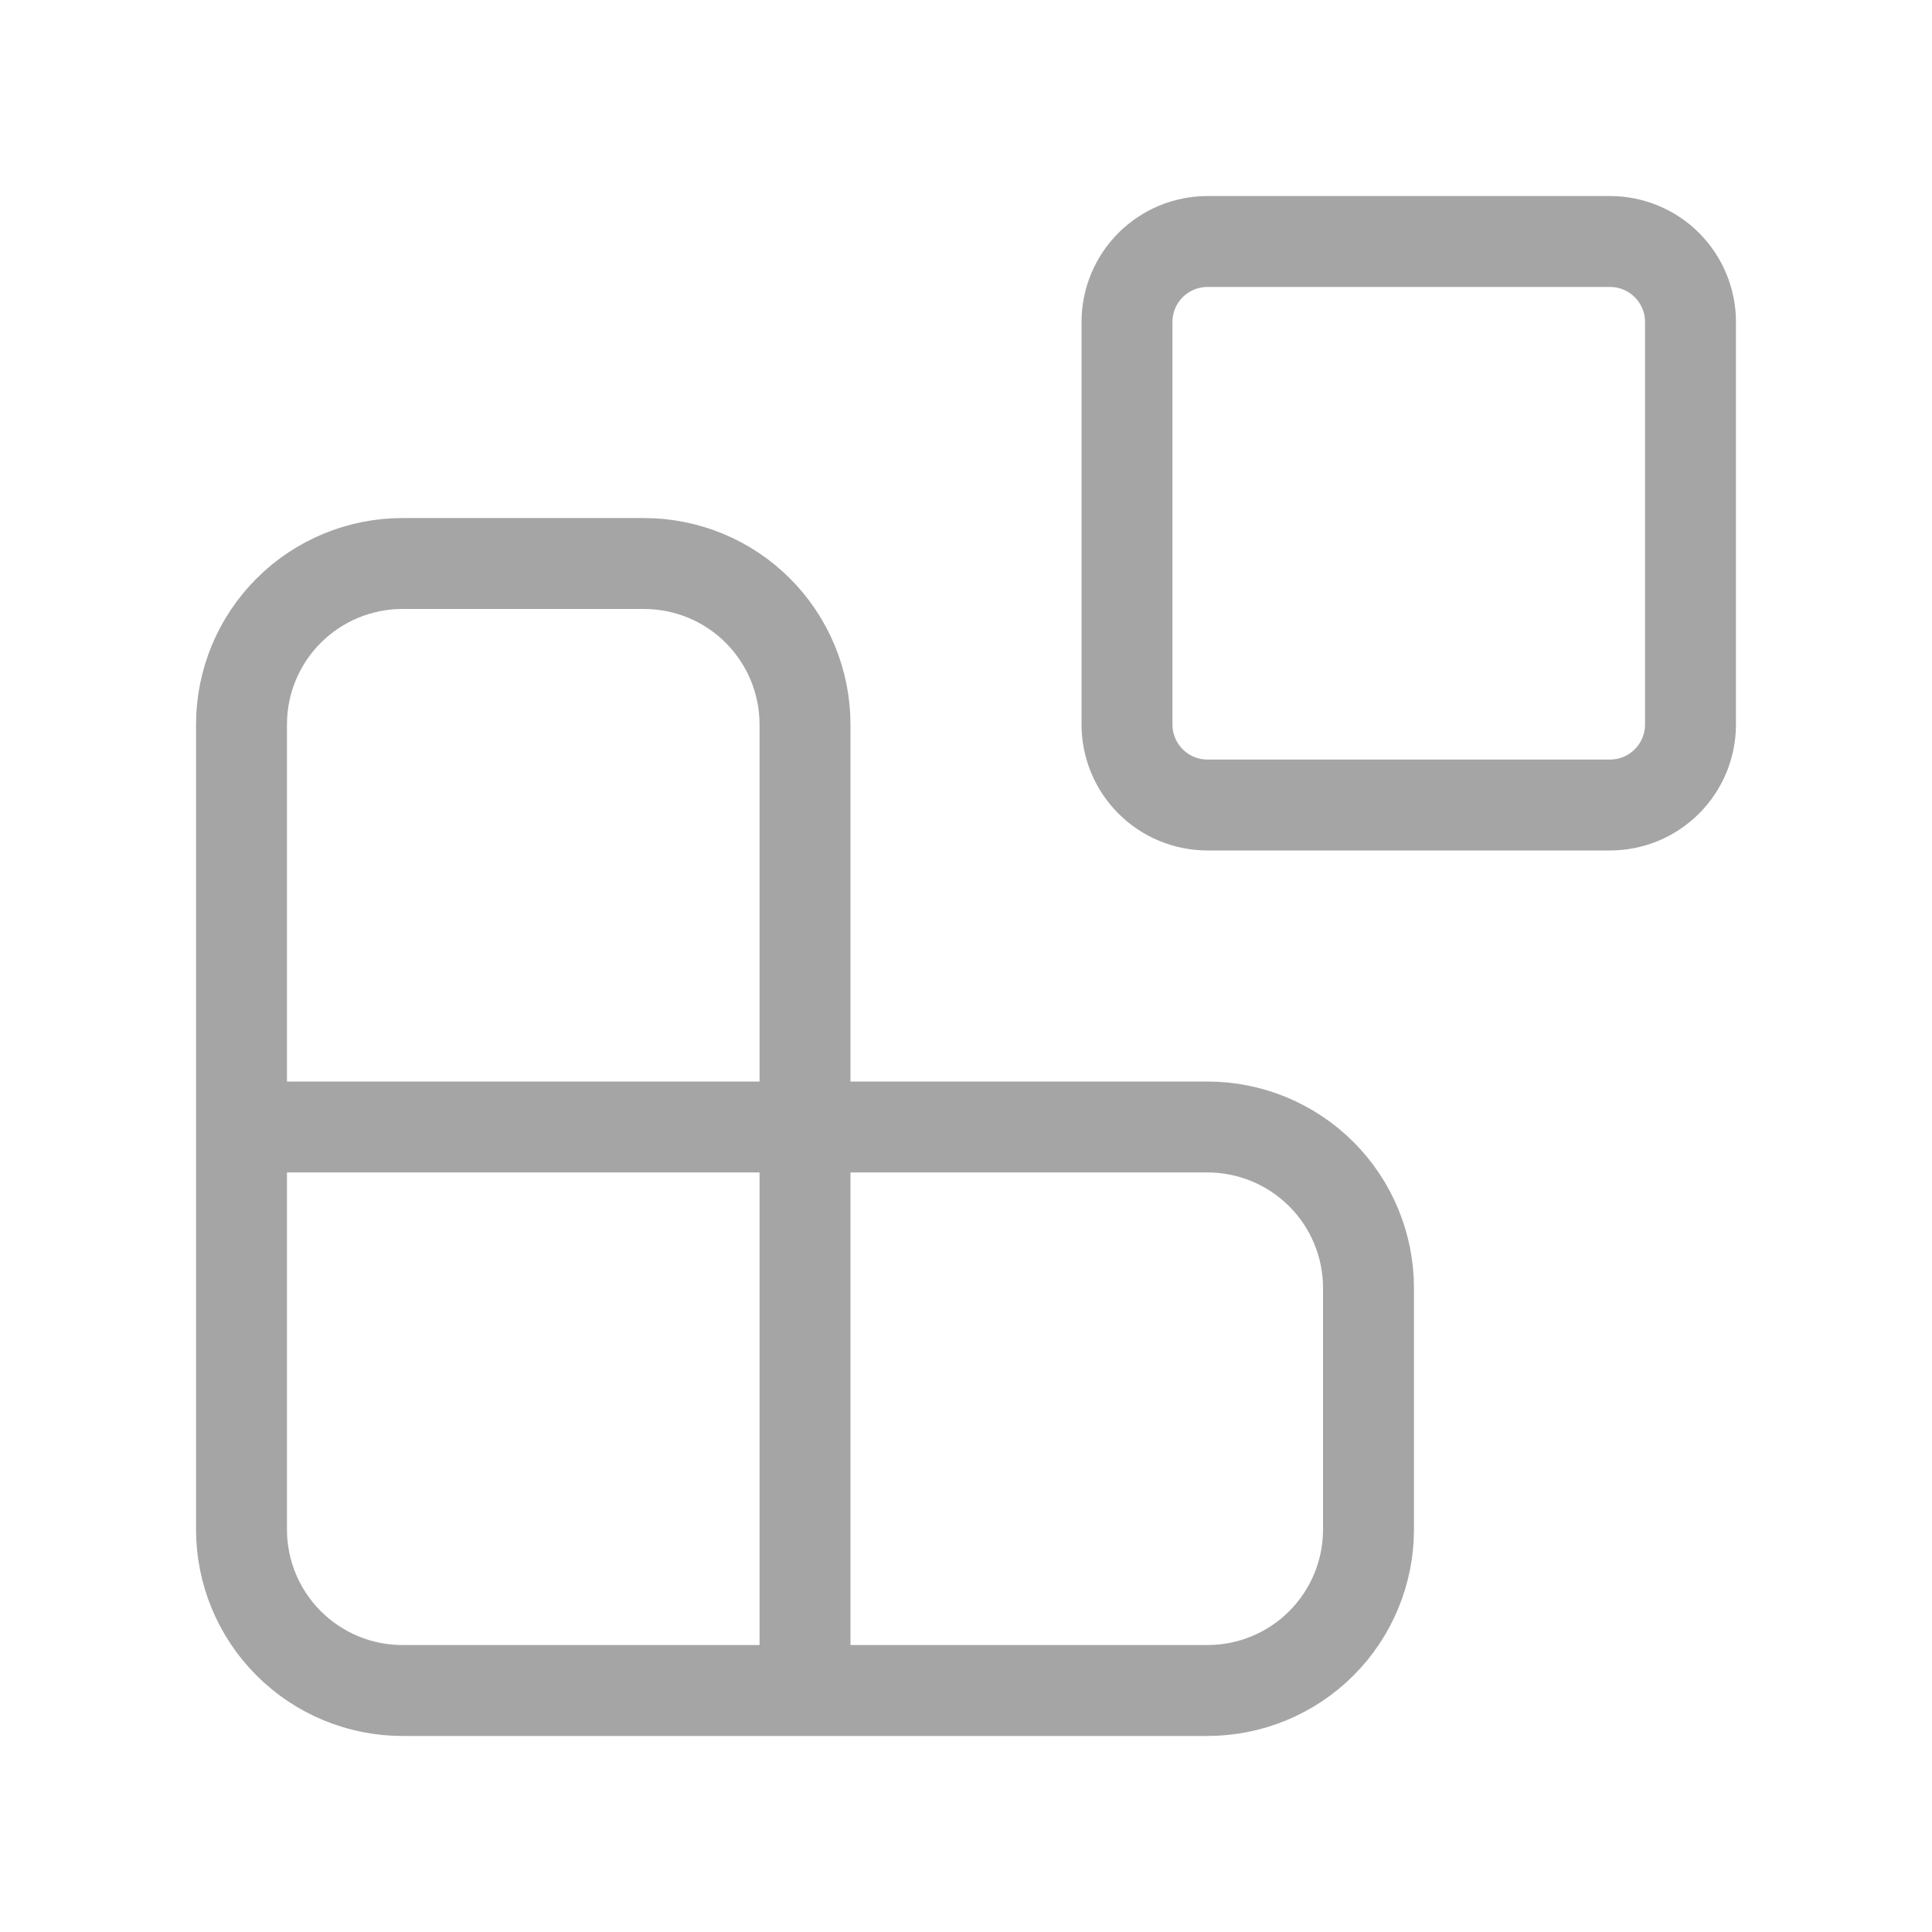
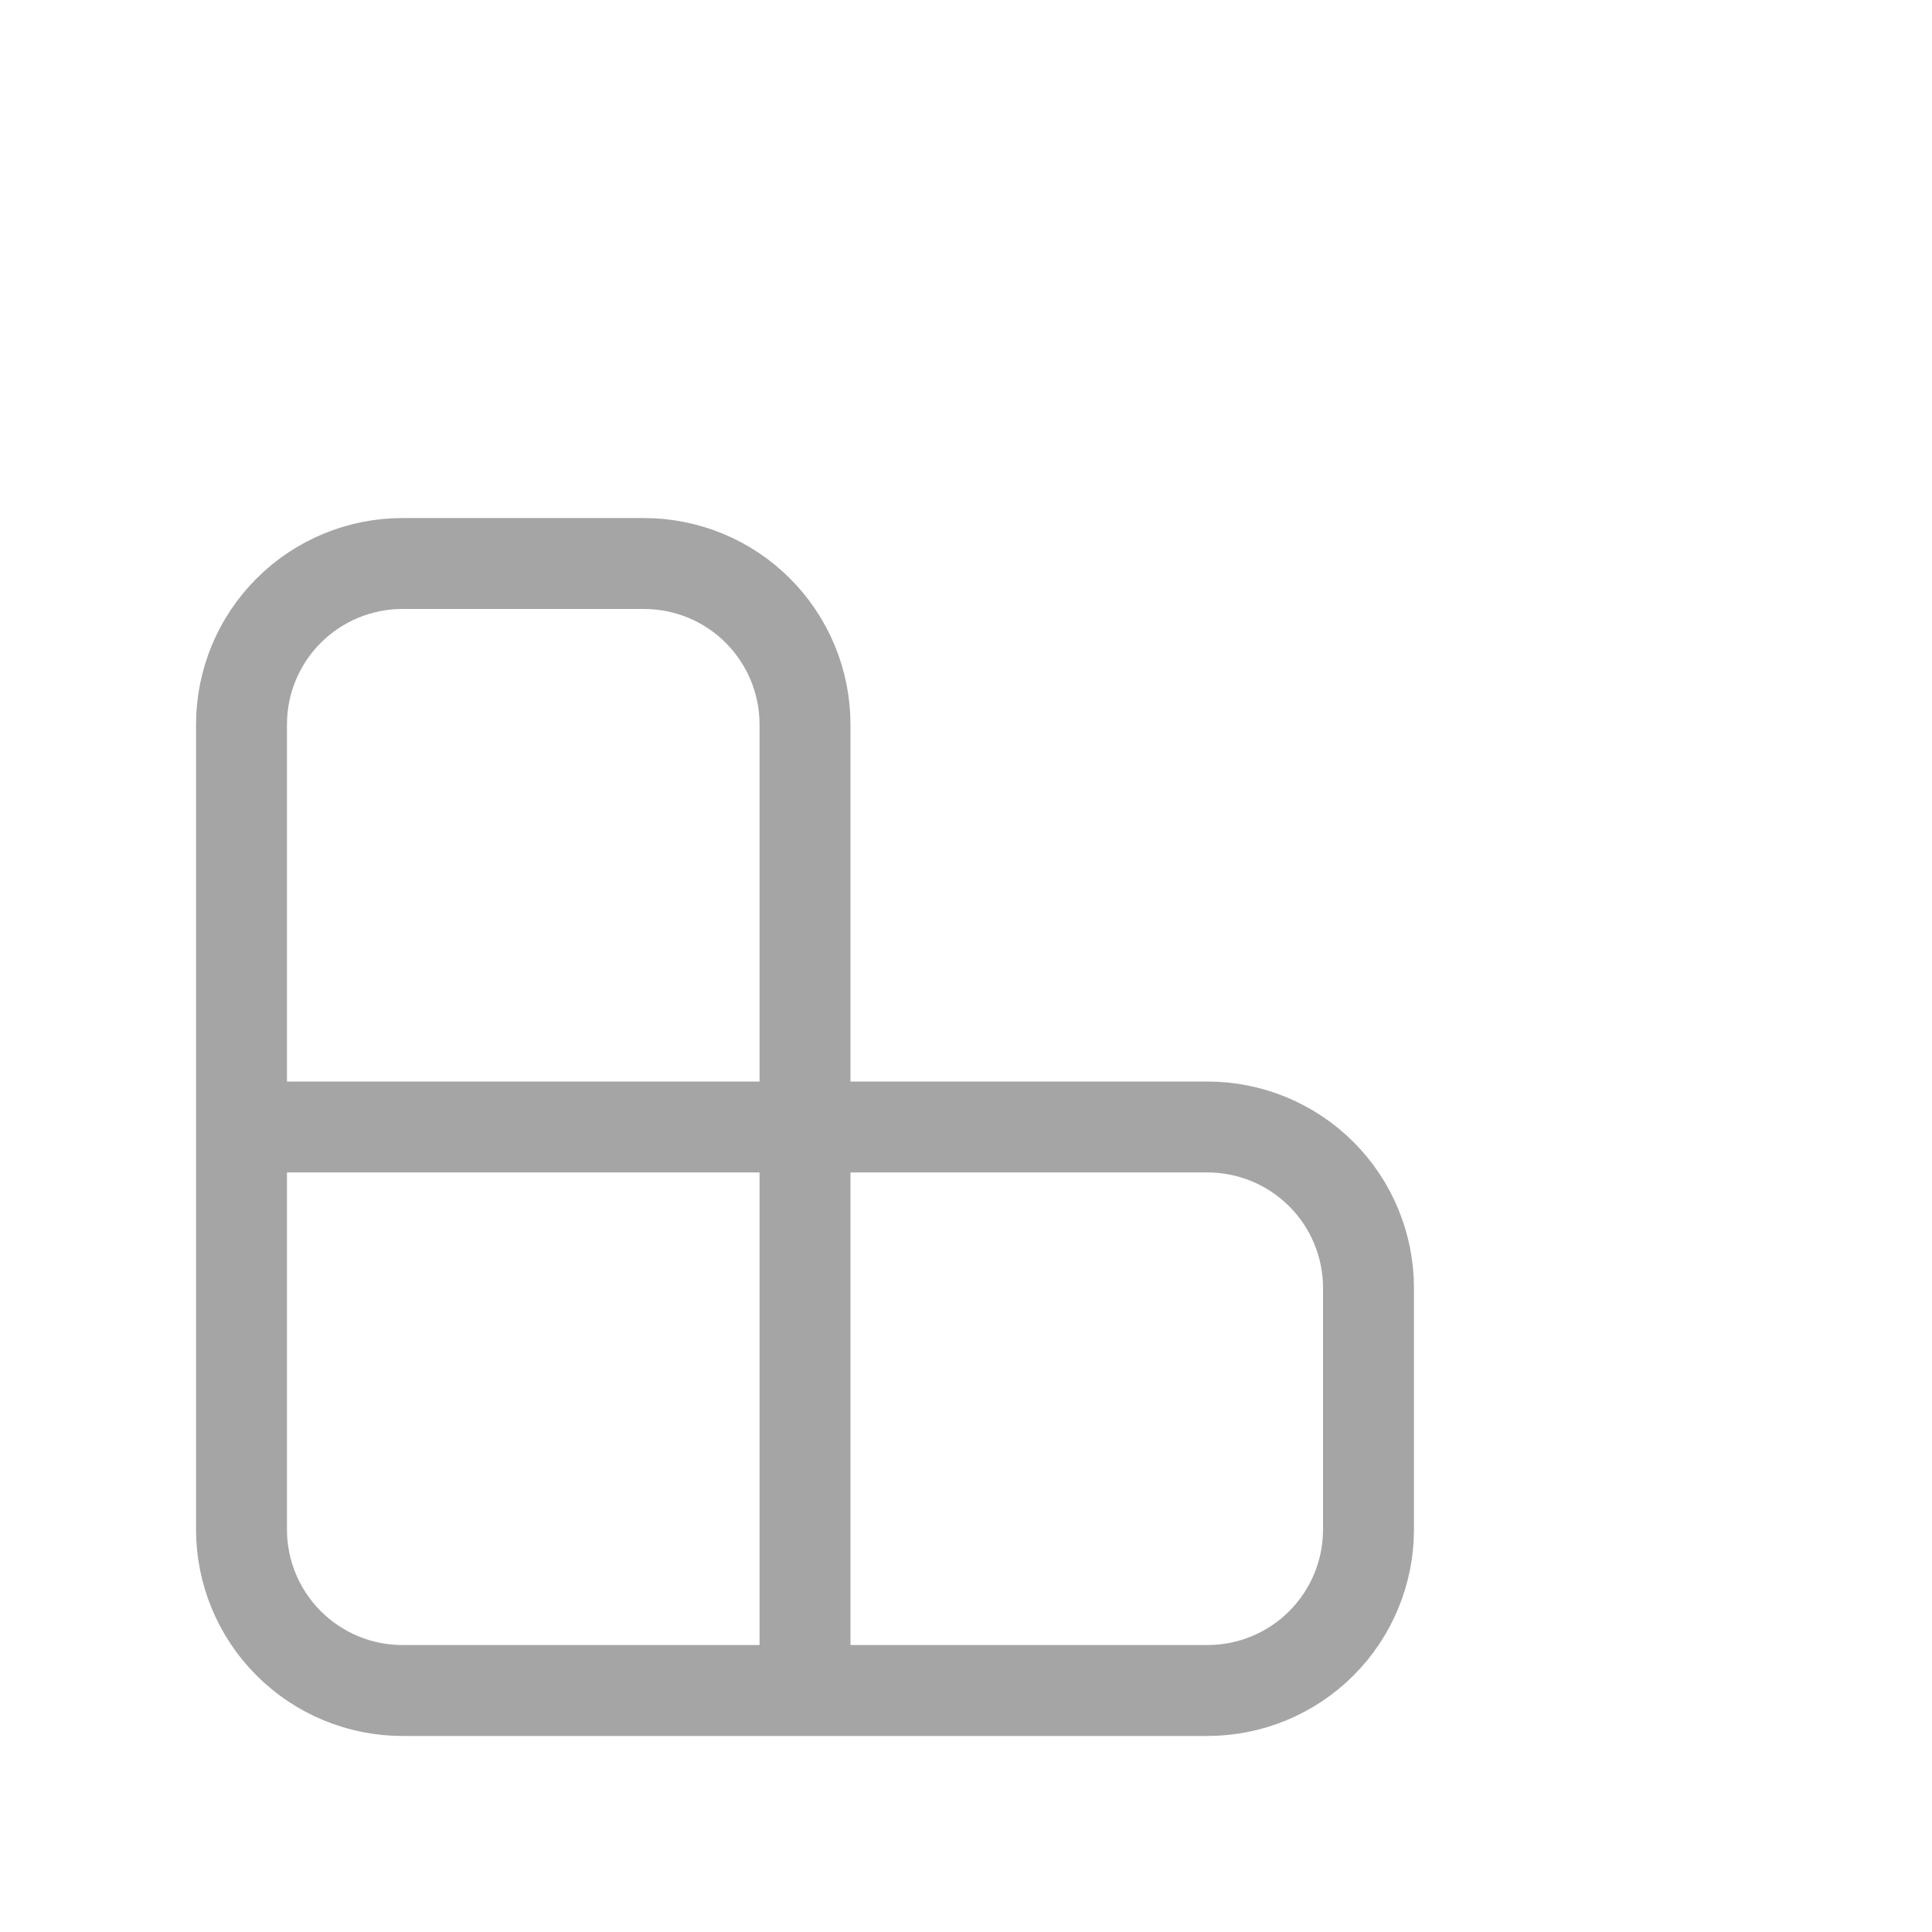
<svg xmlns="http://www.w3.org/2000/svg" width="85" height="85" viewBox="0 0 85 85" fill="none">
  <g clip-path="url(#clip0_140_3211)">
-     <path d="M49.583 14.167C49.583 13.227 49.956 12.326 50.62 11.662C51.285 10.998 52.185 10.625 53.125 10.625H70.833C71.772 10.625 72.673 10.998 73.337 11.662C74.001 12.326 74.375 13.227 74.375 14.167V31.875C74.375 32.814 74.001 33.715 73.337 34.379C72.673 35.044 71.772 35.417 70.833 35.417H53.125C52.185 35.417 51.285 35.044 50.62 34.379C49.956 33.715 49.583 32.814 49.583 31.875V14.167Z" stroke="#A5A5A5" stroke-width="4" stroke-linecap="round" stroke-linejoin="round" />
    <path d="M10.625 49.583H53.125C55.004 49.583 56.805 50.33 58.134 51.658C59.462 52.986 60.208 54.788 60.208 56.667V67.292C60.208 69.17 59.462 70.972 58.134 72.3C56.805 73.629 55.004 74.375 53.125 74.375H17.708C15.83 74.375 14.028 73.629 12.7 72.3C11.371 70.972 10.625 69.17 10.625 67.292V31.875C10.625 29.996 11.371 28.195 12.7 26.866C14.028 25.538 15.83 24.792 17.708 24.792H28.333C30.212 24.792 32.014 25.538 33.342 26.866C34.67 28.195 35.417 29.996 35.417 31.875V74.375" stroke="#A5A5A5" stroke-width="4" stroke-linecap="round" stroke-linejoin="round" />
  </g>
  <defs>
    <clipPath id="clip0_140_3211">
      <rect width="85" height="85" fill="white" />
    </clipPath>
  </defs>
</svg>